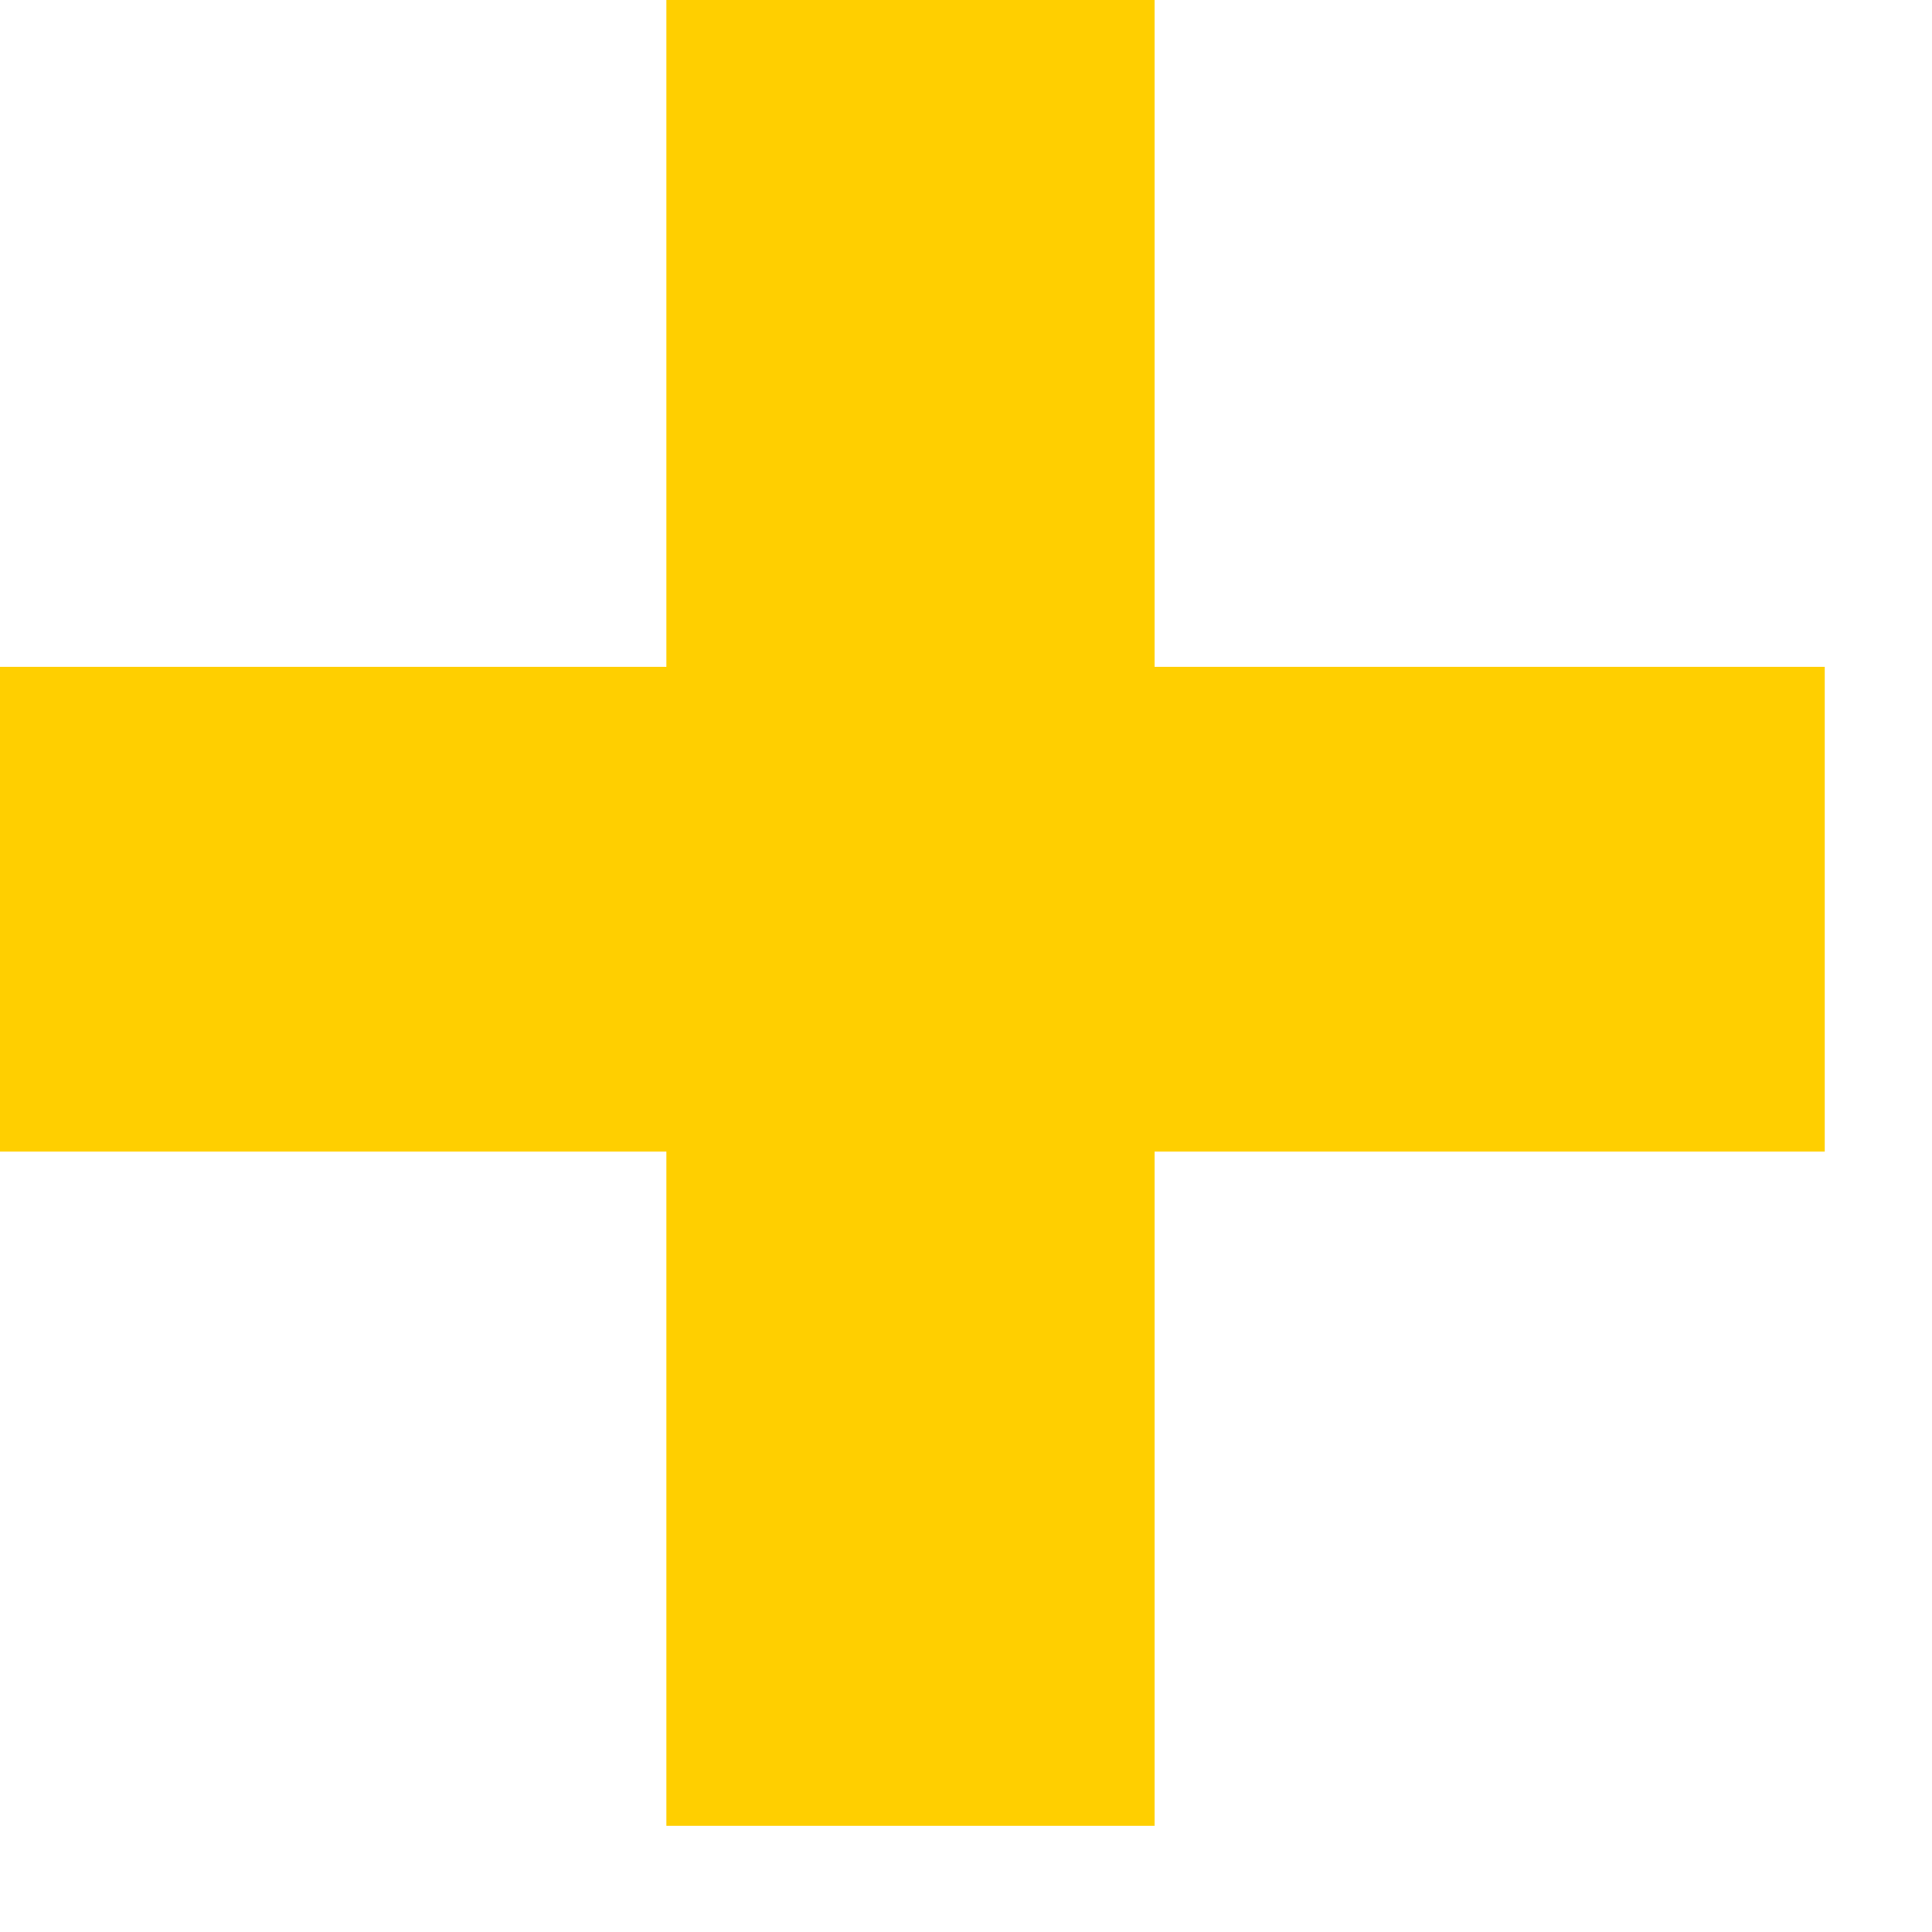
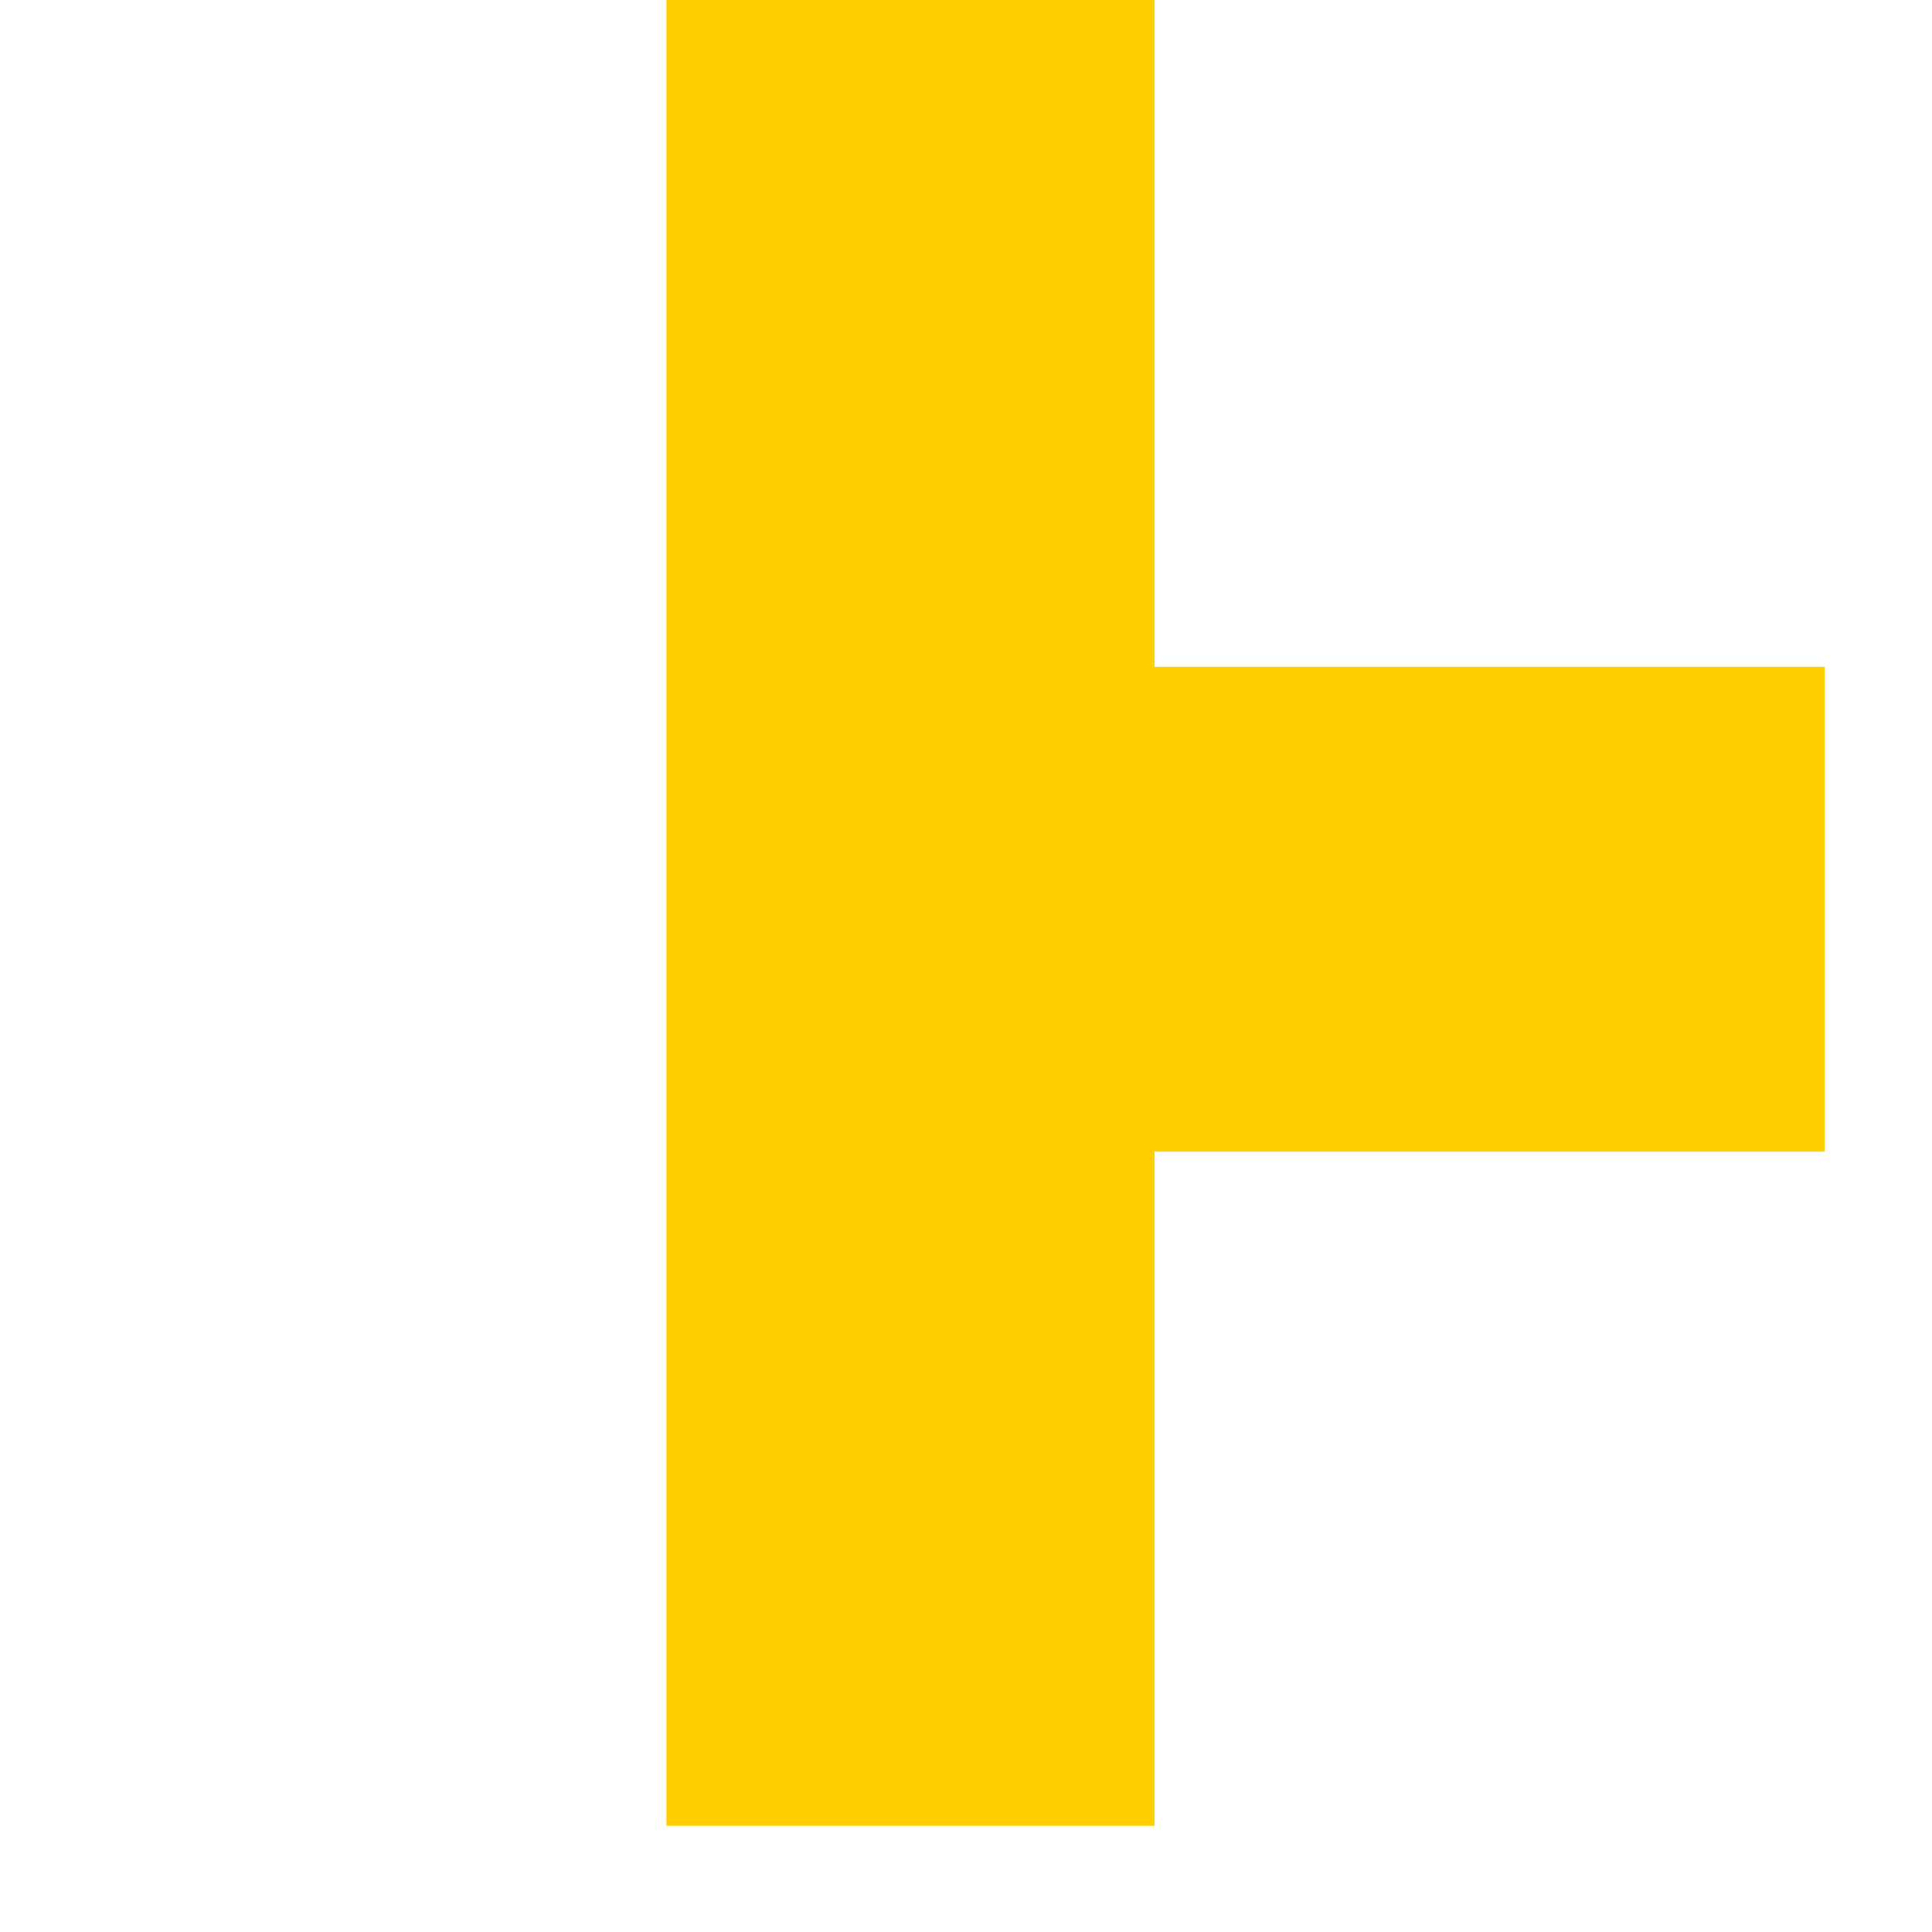
<svg xmlns="http://www.w3.org/2000/svg" fill="none" height="100%" overflow="visible" preserveAspectRatio="none" style="display: block;" viewBox="0 0 15 15" width="100%">
-   <path d="M5.174 8.941H0V5.177H5.174V0H8.964V5.177H14.167V8.941H8.964V14.176H5.174V8.941Z" fill="#FFCF00" id="Vector" />
+   <path d="M5.174 8.941V5.177H5.174V0H8.964V5.177H14.167V8.941H8.964V14.176H5.174V8.941Z" fill="#FFCF00" id="Vector" />
</svg>